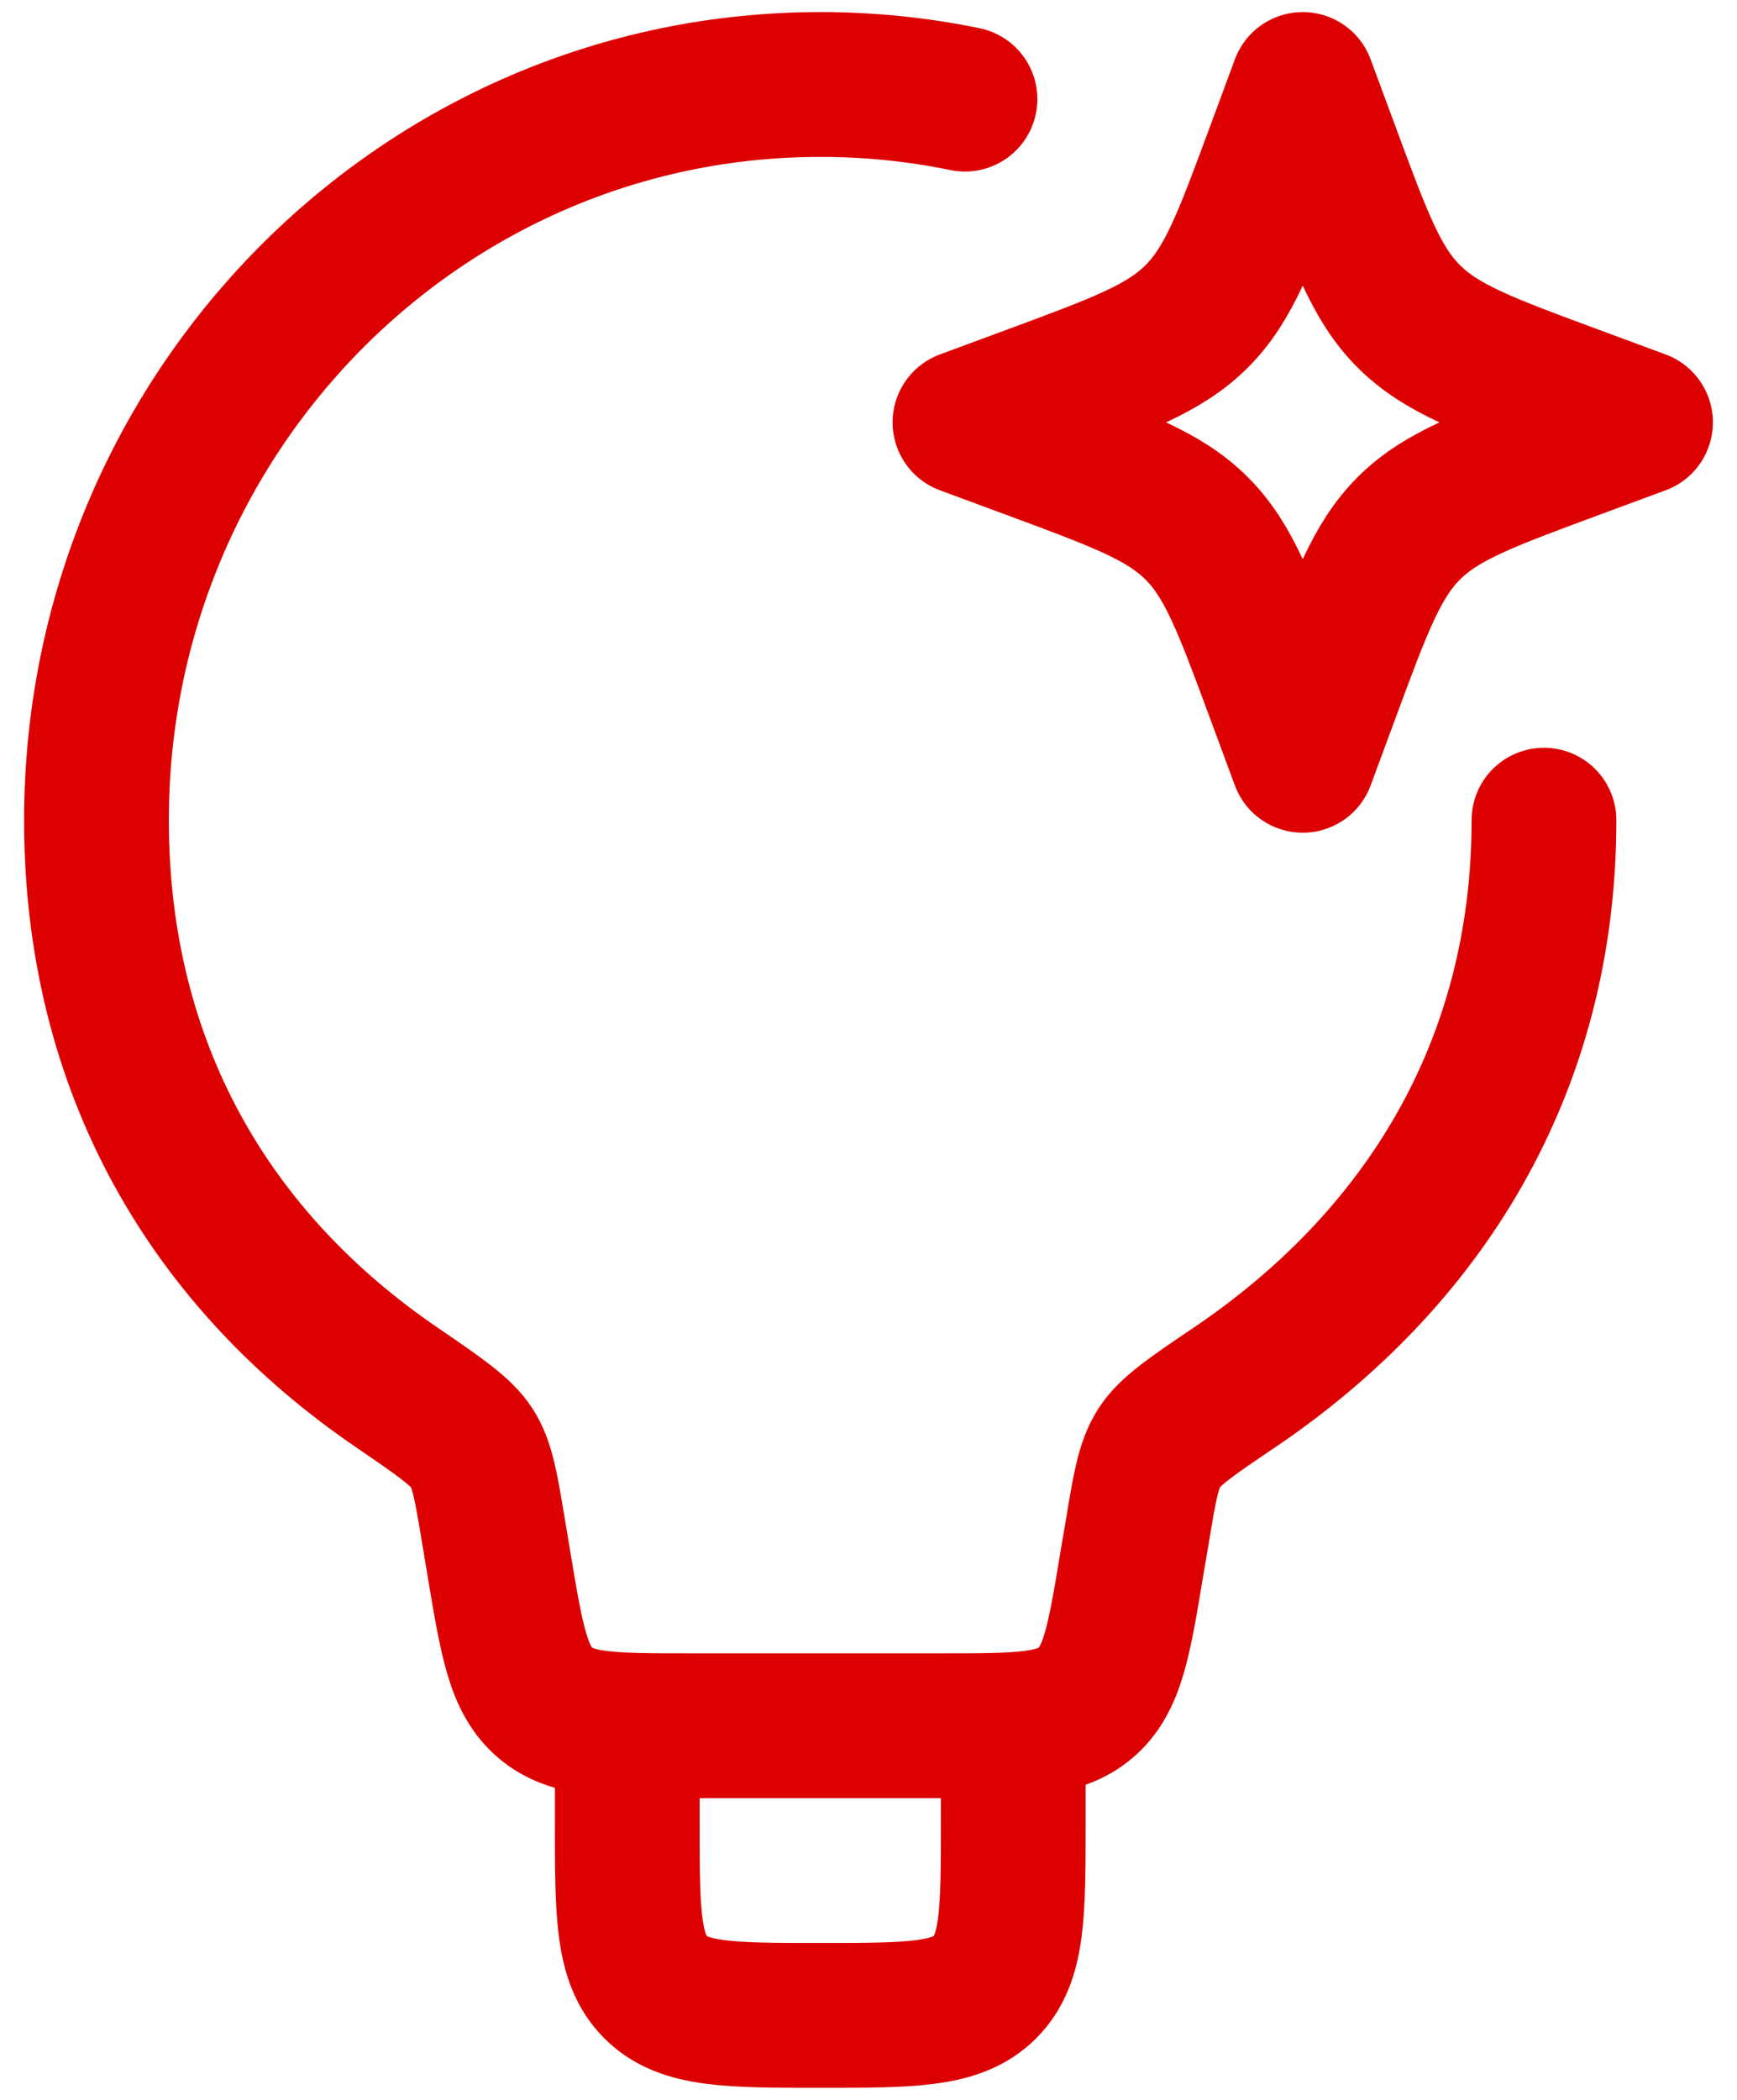
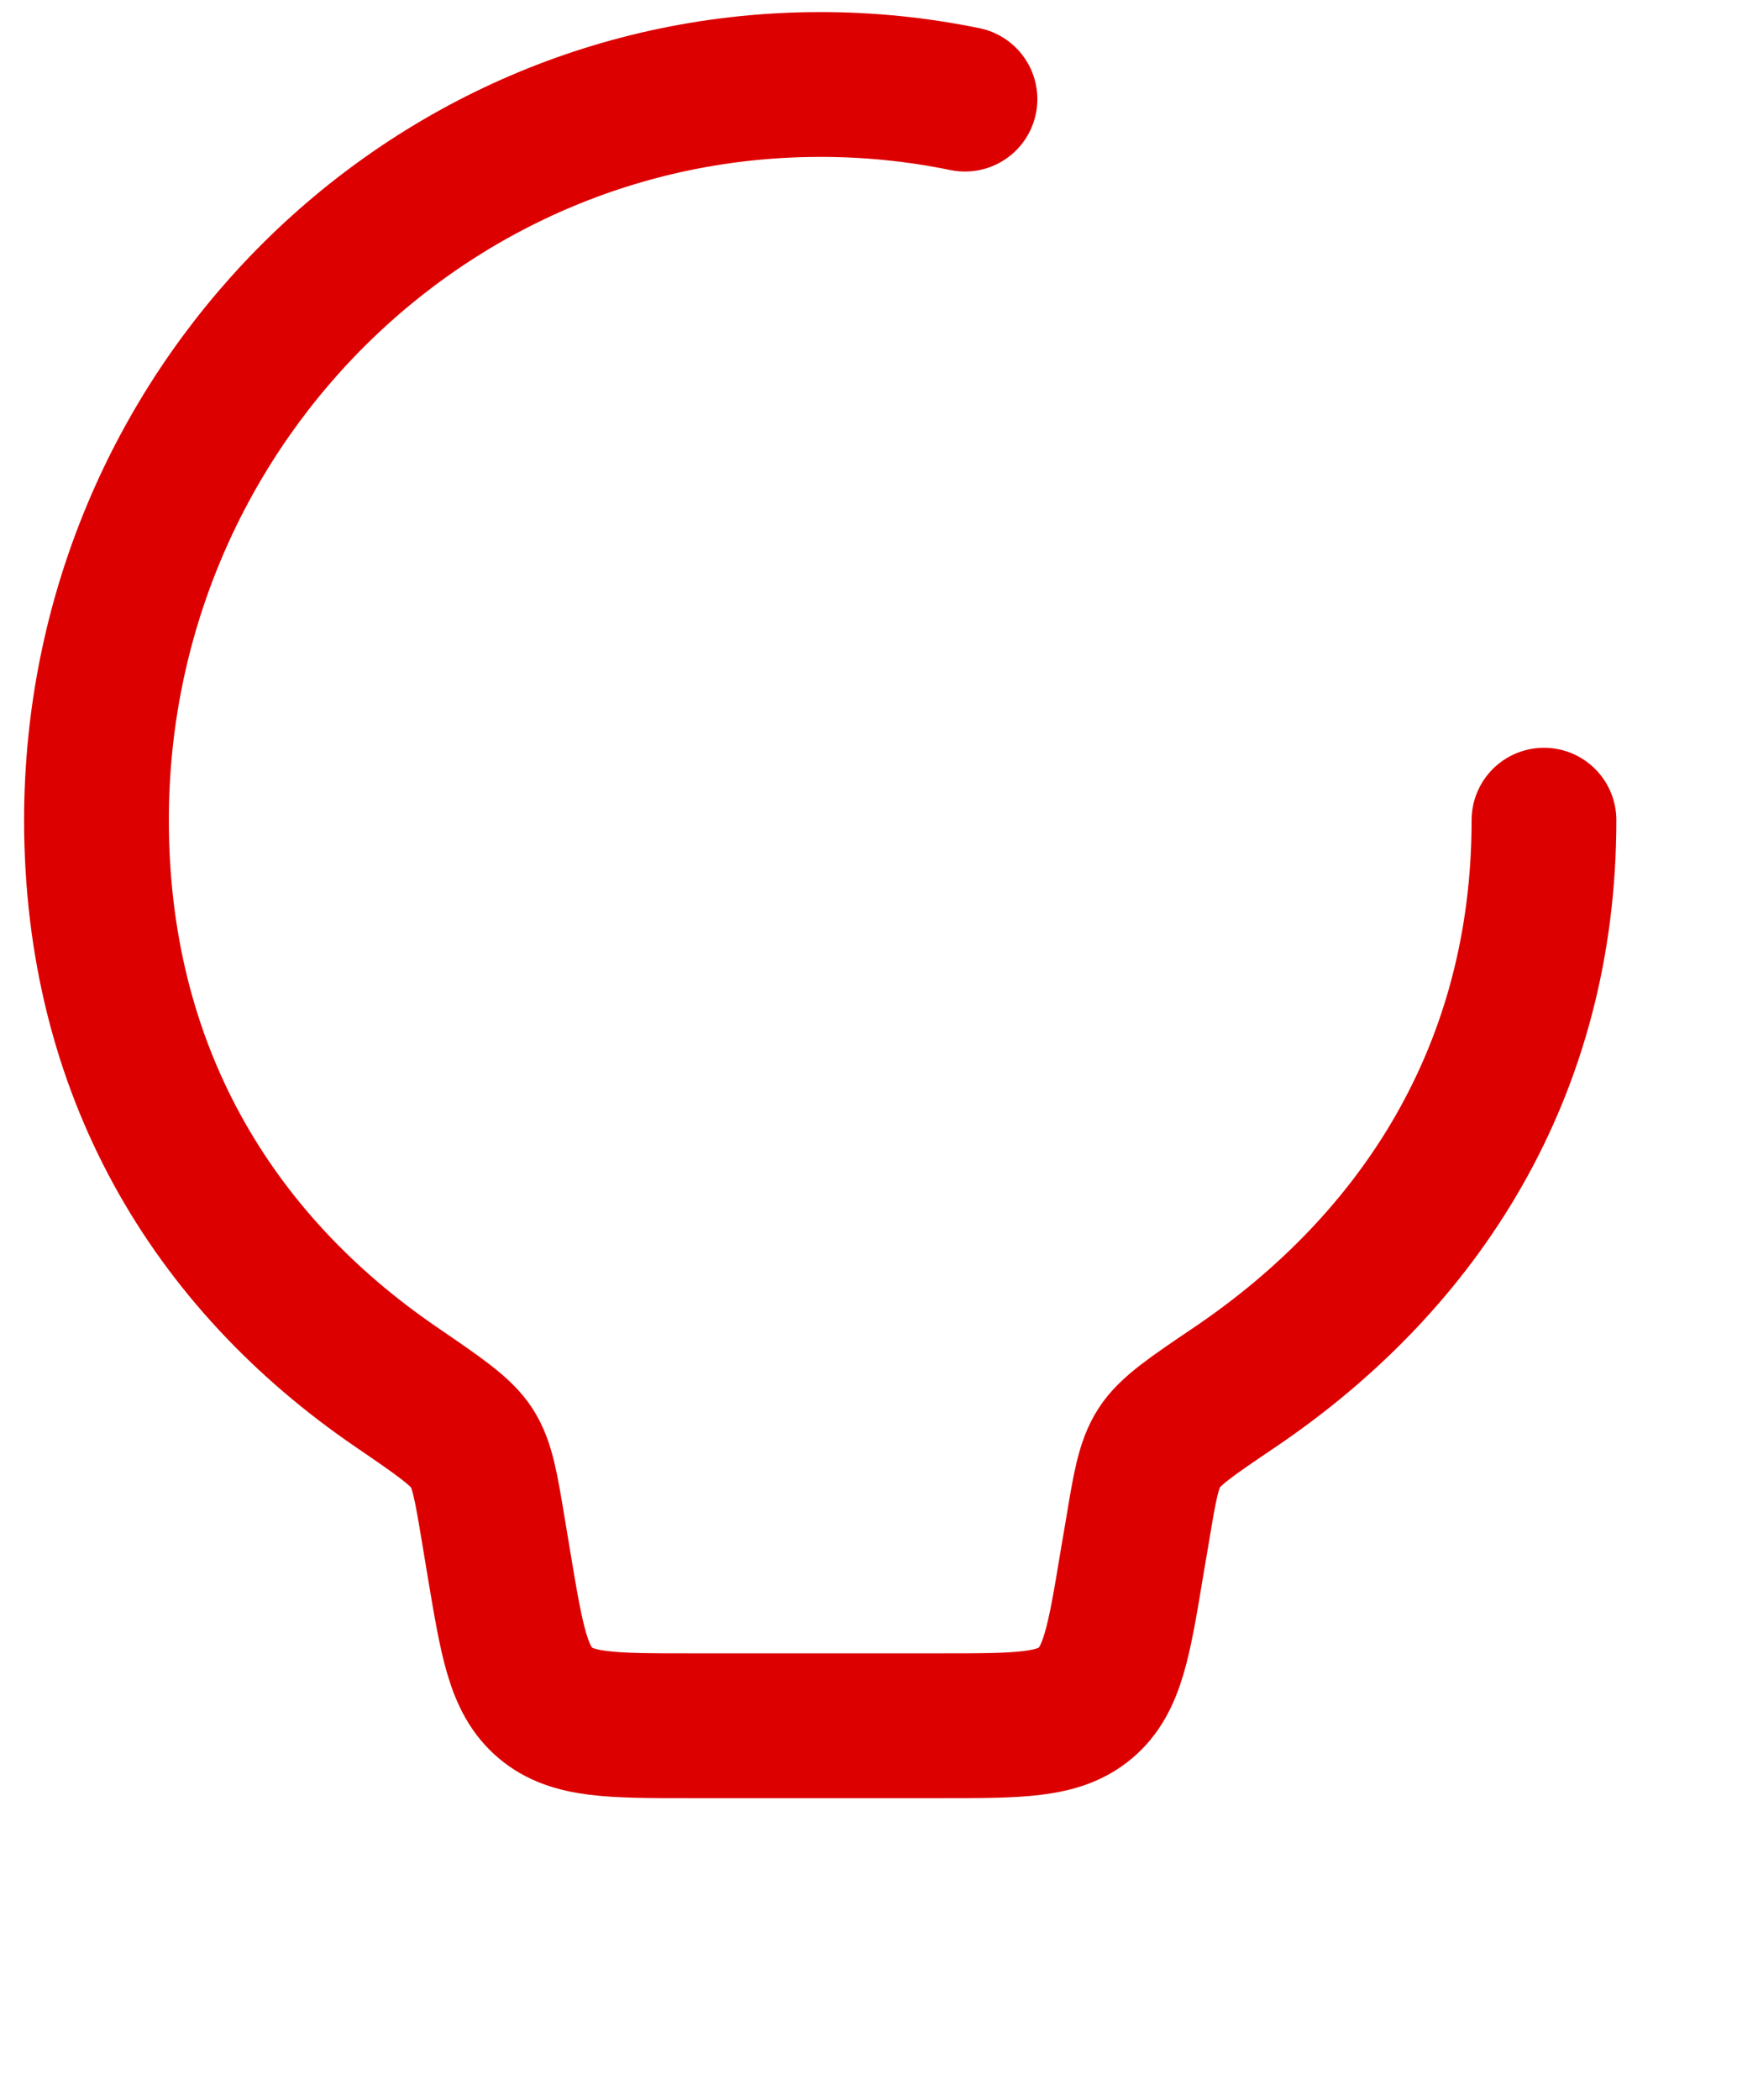
<svg xmlns="http://www.w3.org/2000/svg" width="24" height="29" viewBox="0 0 24 29" fill="none">
  <path d="M21.333 11.327C21.333 14.767 19.64 17.413 17.064 19.156C16.464 19.561 16.164 19.764 16.016 19.996C15.869 20.225 15.817 20.529 15.717 21.135L15.637 21.605C15.461 22.669 15.372 23.201 14.999 23.517C14.625 23.833 14.087 23.833 13.008 23.833H9.525C8.447 23.833 7.908 23.833 7.535 23.517C7.161 23.201 7.073 22.669 6.895 21.605L6.817 21.135C6.716 20.531 6.667 20.228 6.52 19.999C6.373 19.769 6.072 19.564 5.471 19.153C2.923 17.411 1.333 14.765 1.333 11.327C1.333 5.717 5.811 1.167 11.333 1.167C12.005 1.166 12.675 1.234 13.333 1.369" stroke="#DD0000" stroke-width="2" stroke-linecap="round" stroke-linejoin="round" />
-   <path d="M14 23.833V25.167C14 26.424 14 27.052 13.609 27.443C13.219 27.833 12.591 27.833 11.333 27.833C10.076 27.833 9.448 27.833 9.057 27.443C8.667 27.052 8.667 26.424 8.667 25.167V23.833M18 1.167L18.344 2.096C18.795 3.315 19.02 3.924 19.464 4.368C19.909 4.813 20.519 5.039 21.737 5.489L22.667 5.833L21.737 6.177C20.519 6.628 19.909 6.853 19.465 7.297C19.02 7.743 18.795 8.352 18.344 9.571L18 10.5L17.656 9.571C17.205 8.352 16.98 7.743 16.536 7.299C16.091 6.853 15.481 6.628 14.263 6.177L13.333 5.833L14.263 5.489C15.481 5.039 16.091 4.813 16.535 4.369C16.98 3.924 17.205 3.315 17.656 2.096L18 1.167Z" stroke="#DD0000" stroke-width="2" stroke-linecap="round" stroke-linejoin="round" />
</svg>